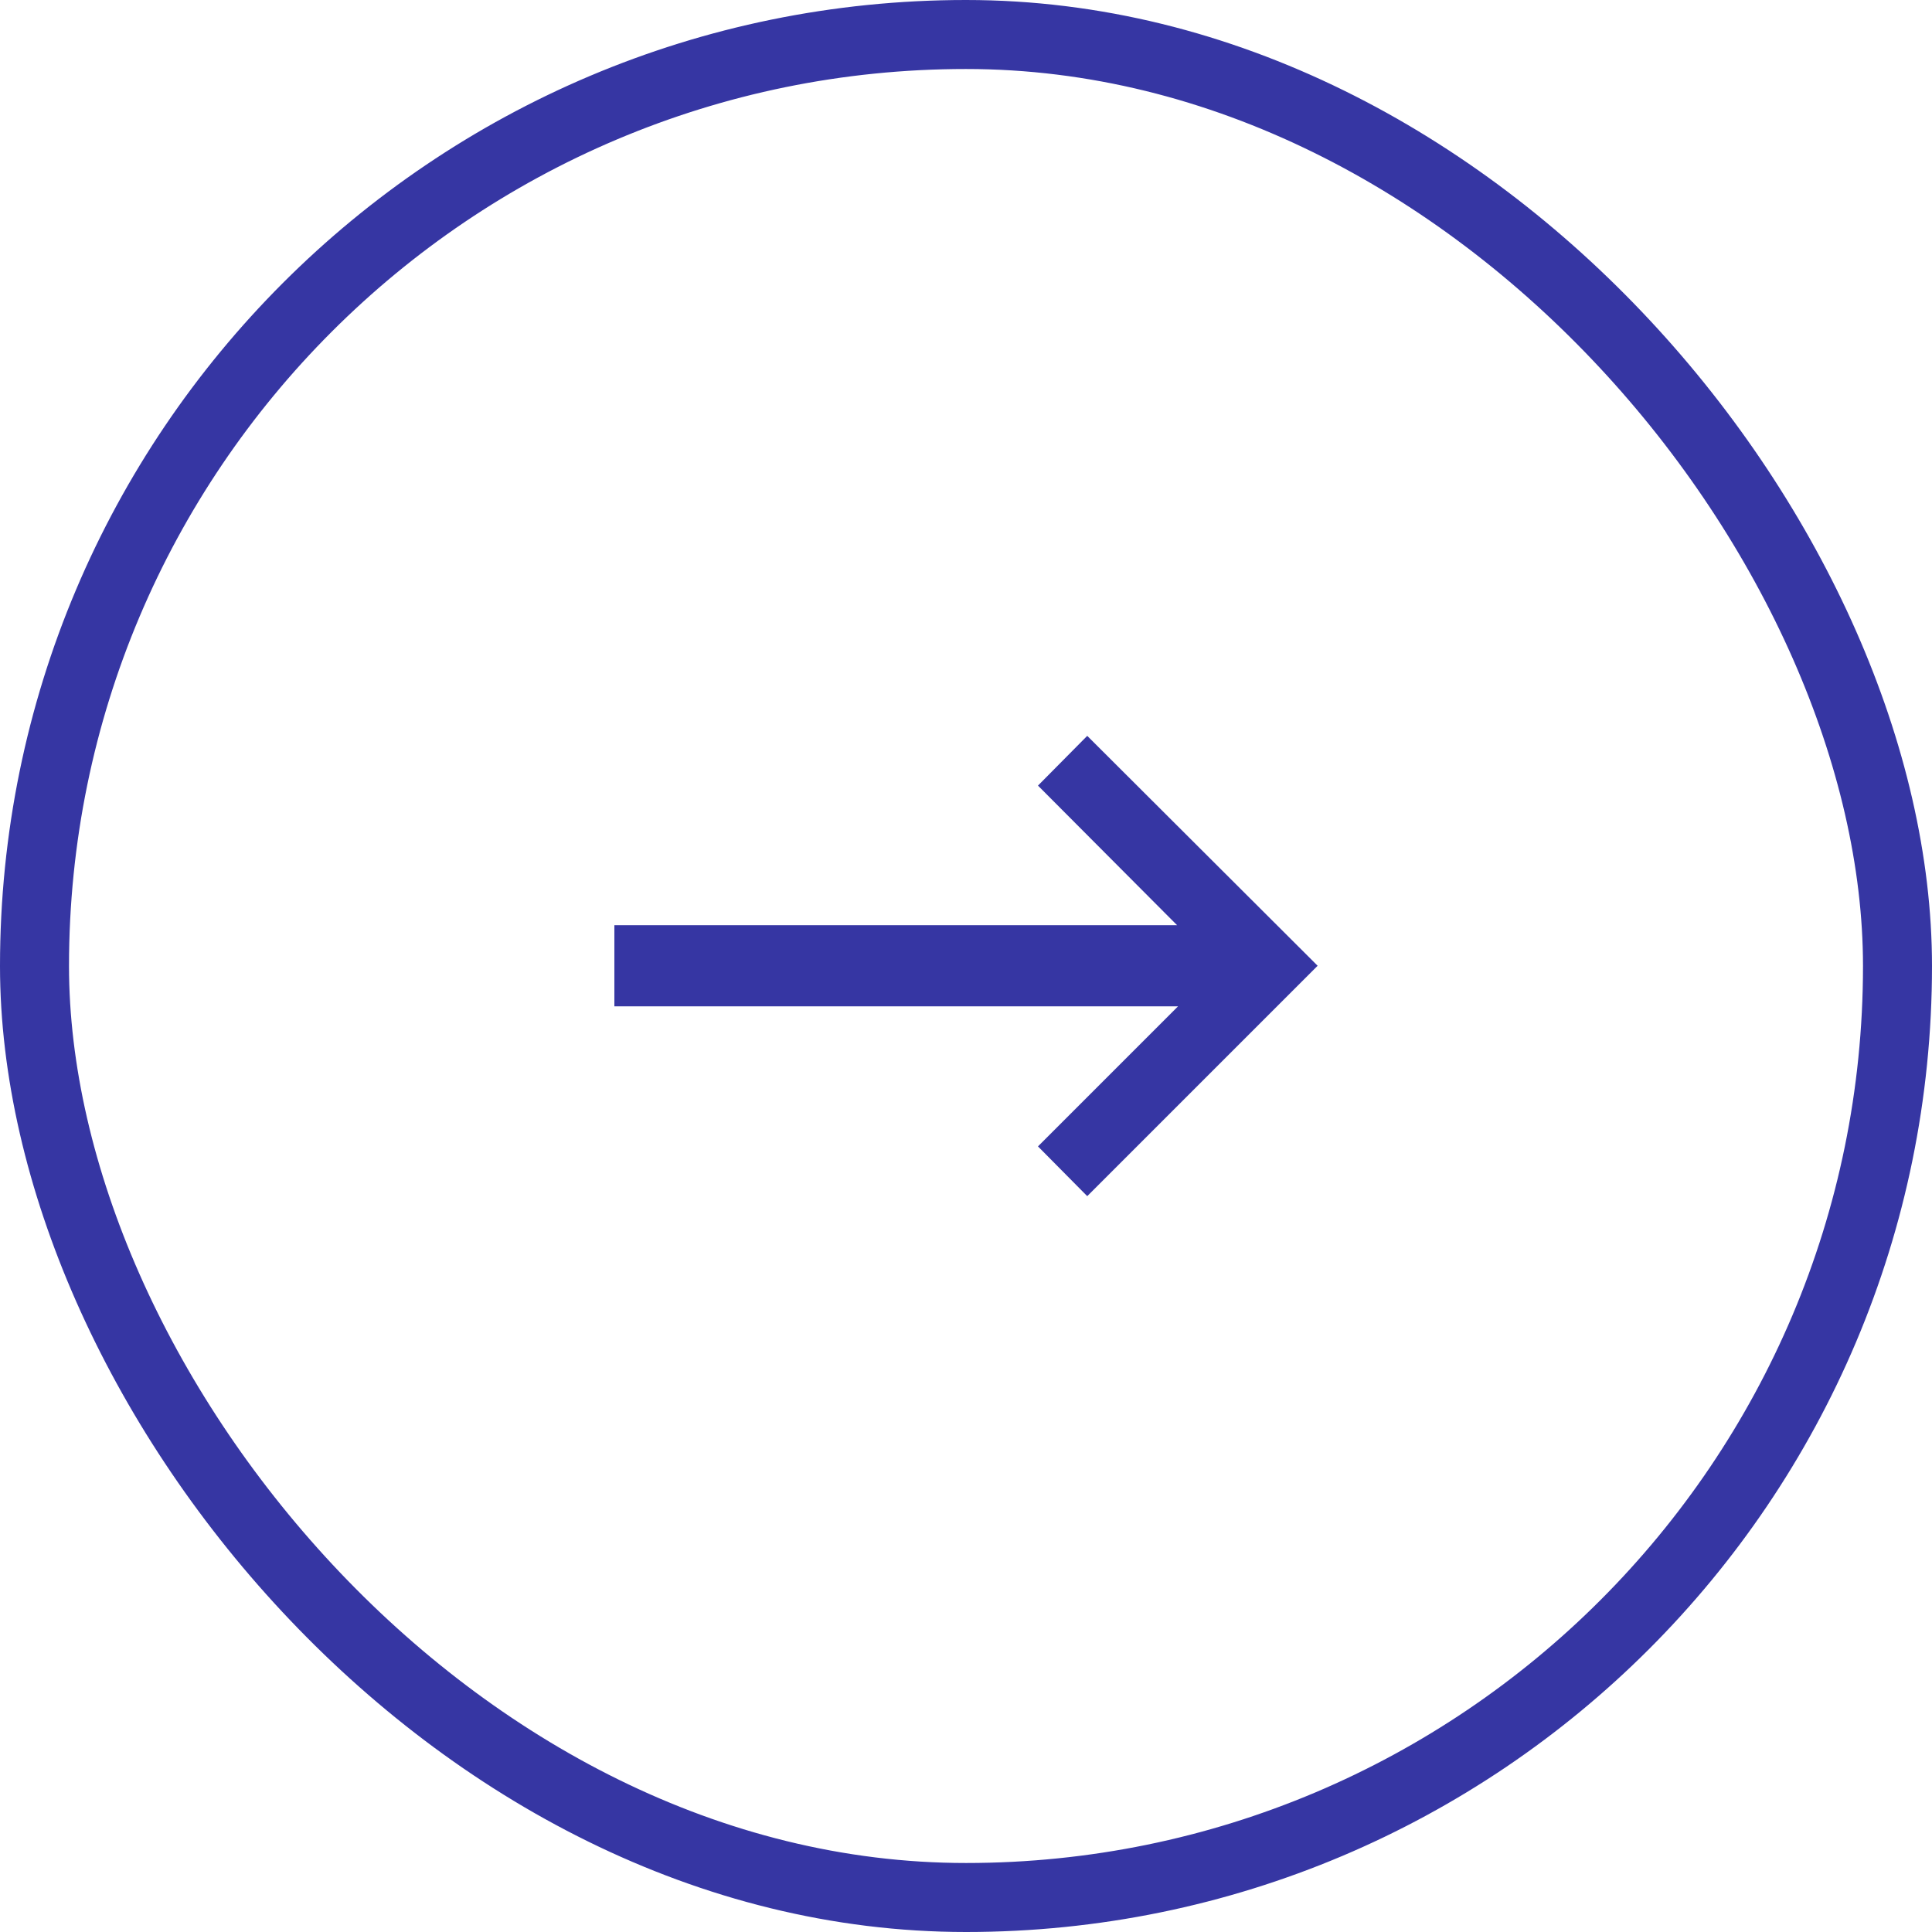
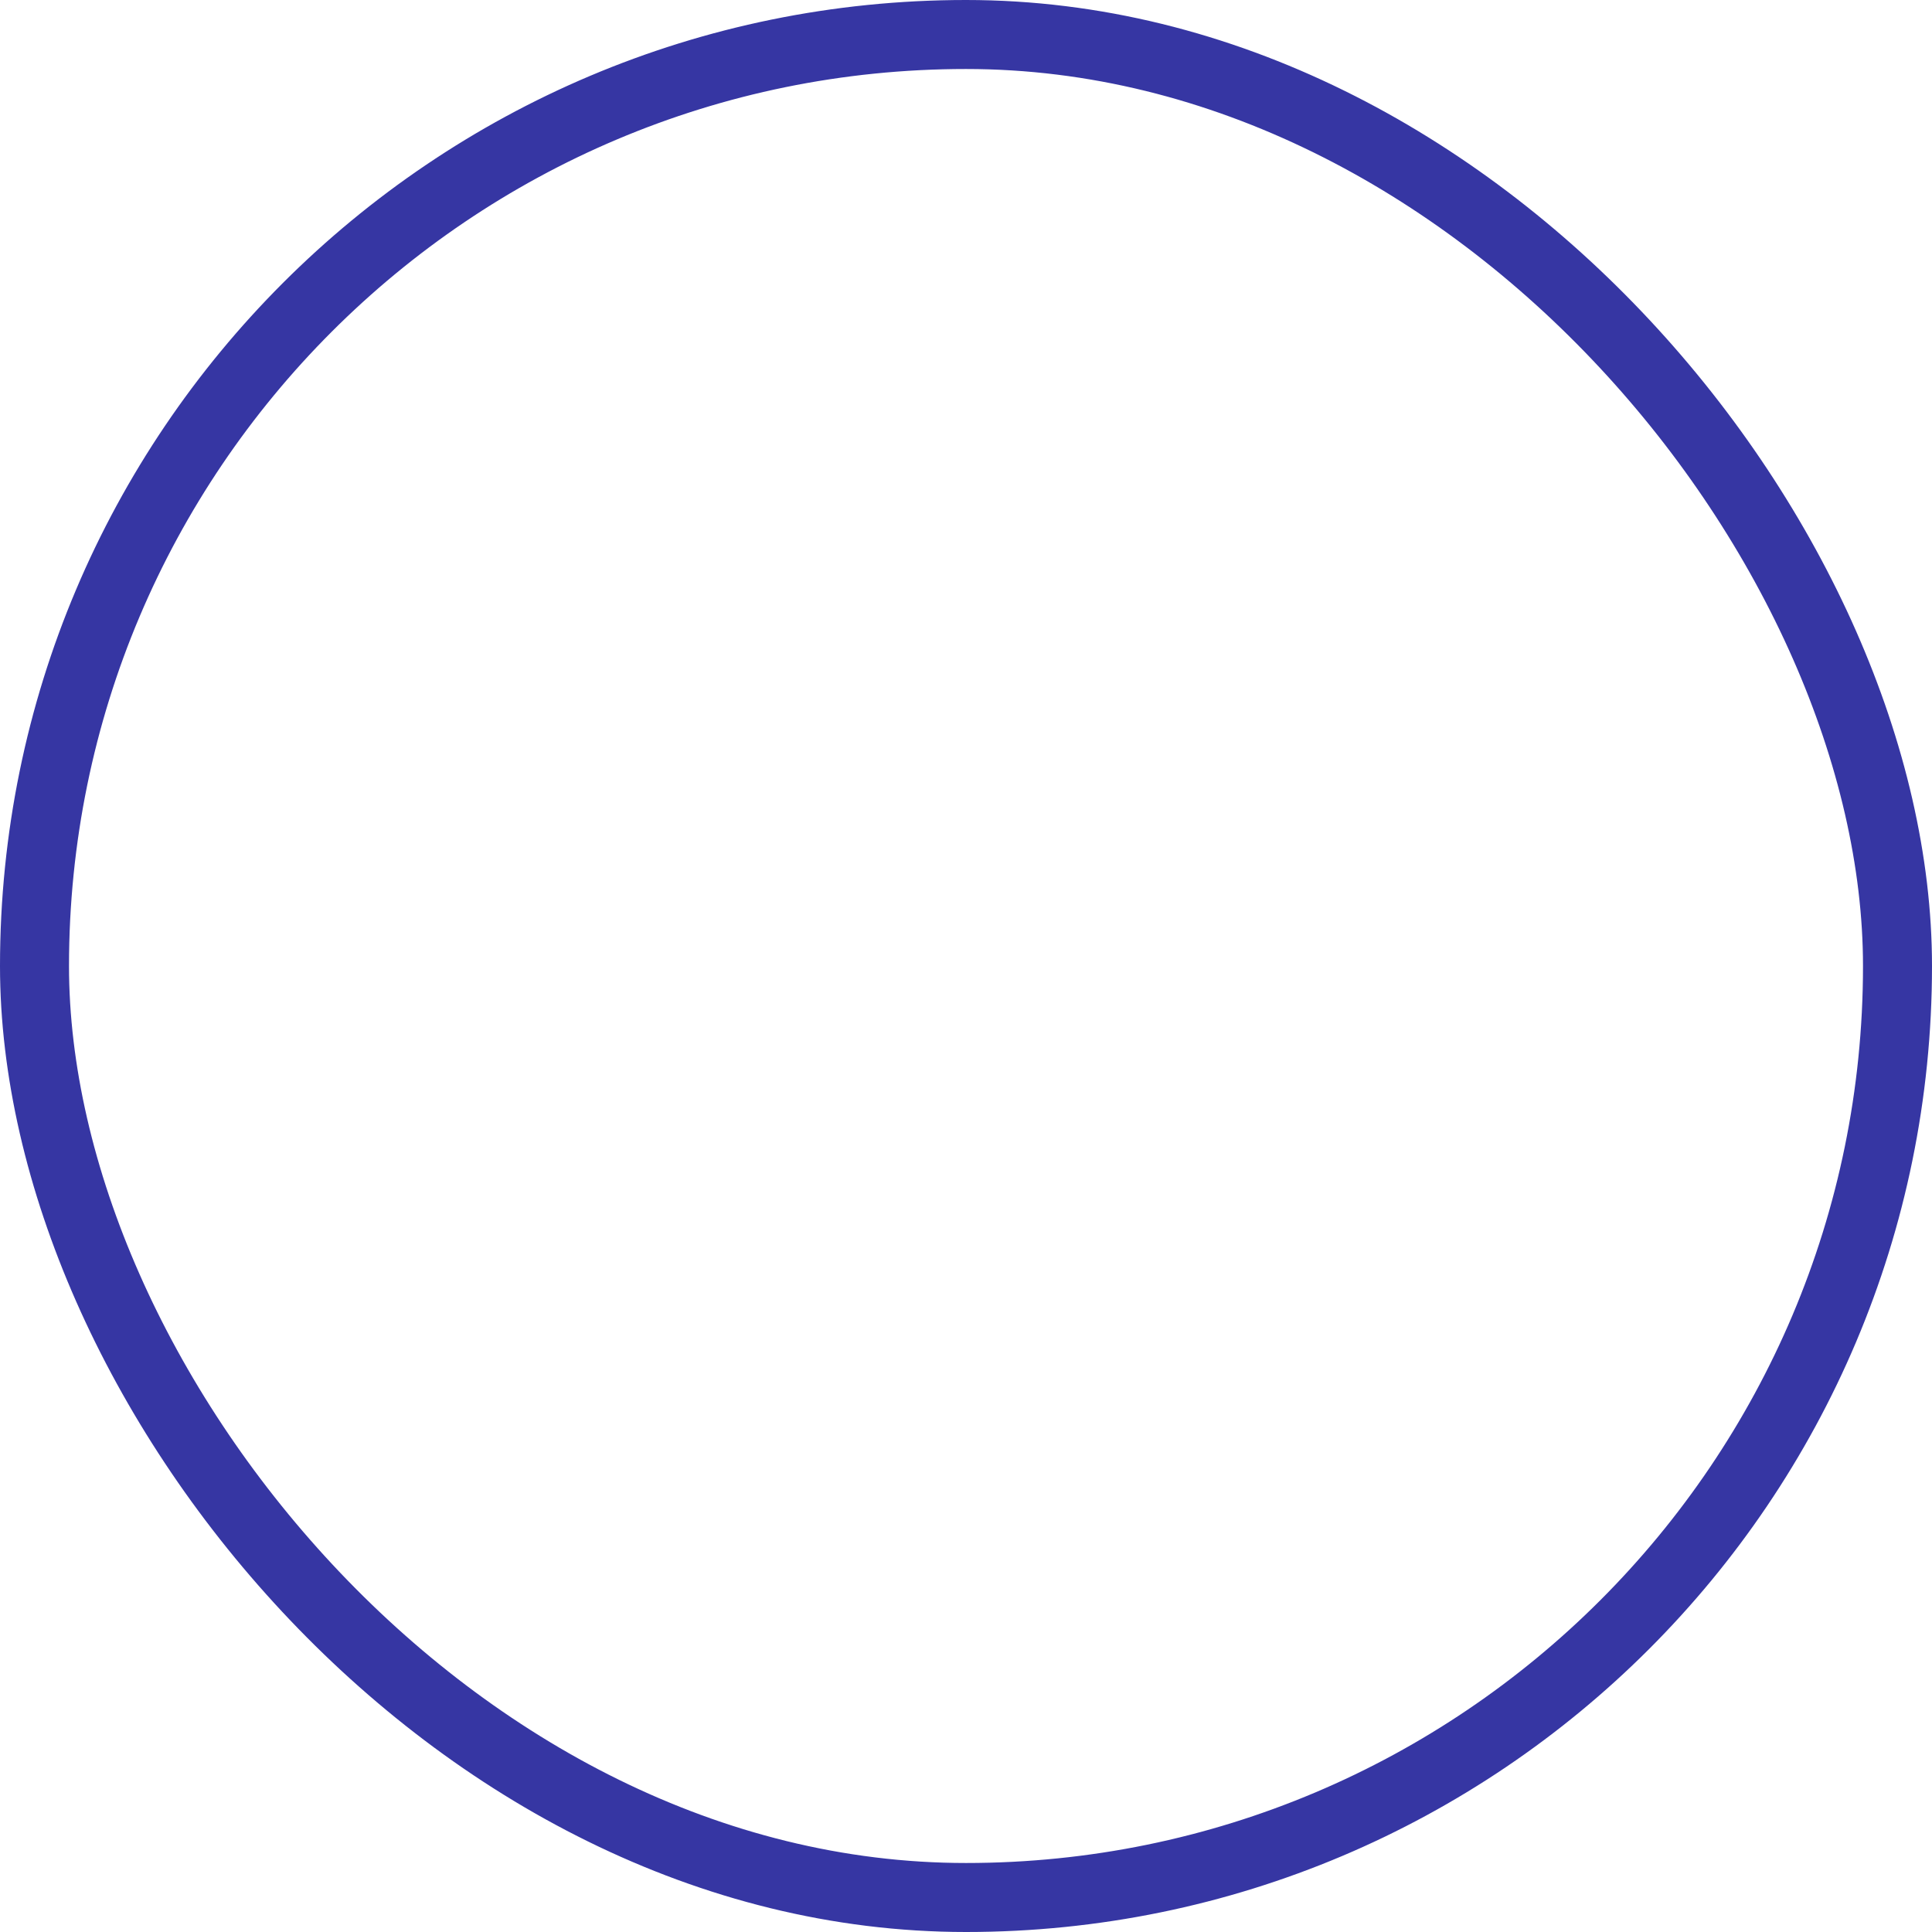
<svg xmlns="http://www.w3.org/2000/svg" width="56" height="56" viewBox="0 0 56 56" fill="none">
  <rect x="1" y="1" width="54" height="54" rx="27" stroke="#3636A3" stroke-width="2" />
-   <path d="M17.808 29.169V26.817H34.118L30.086 22.771L31.514 21.329L38.192 27.993L31.514 34.671L30.086 33.229L34.146 29.169H17.808Z" fill="#3636A3" />
</svg>